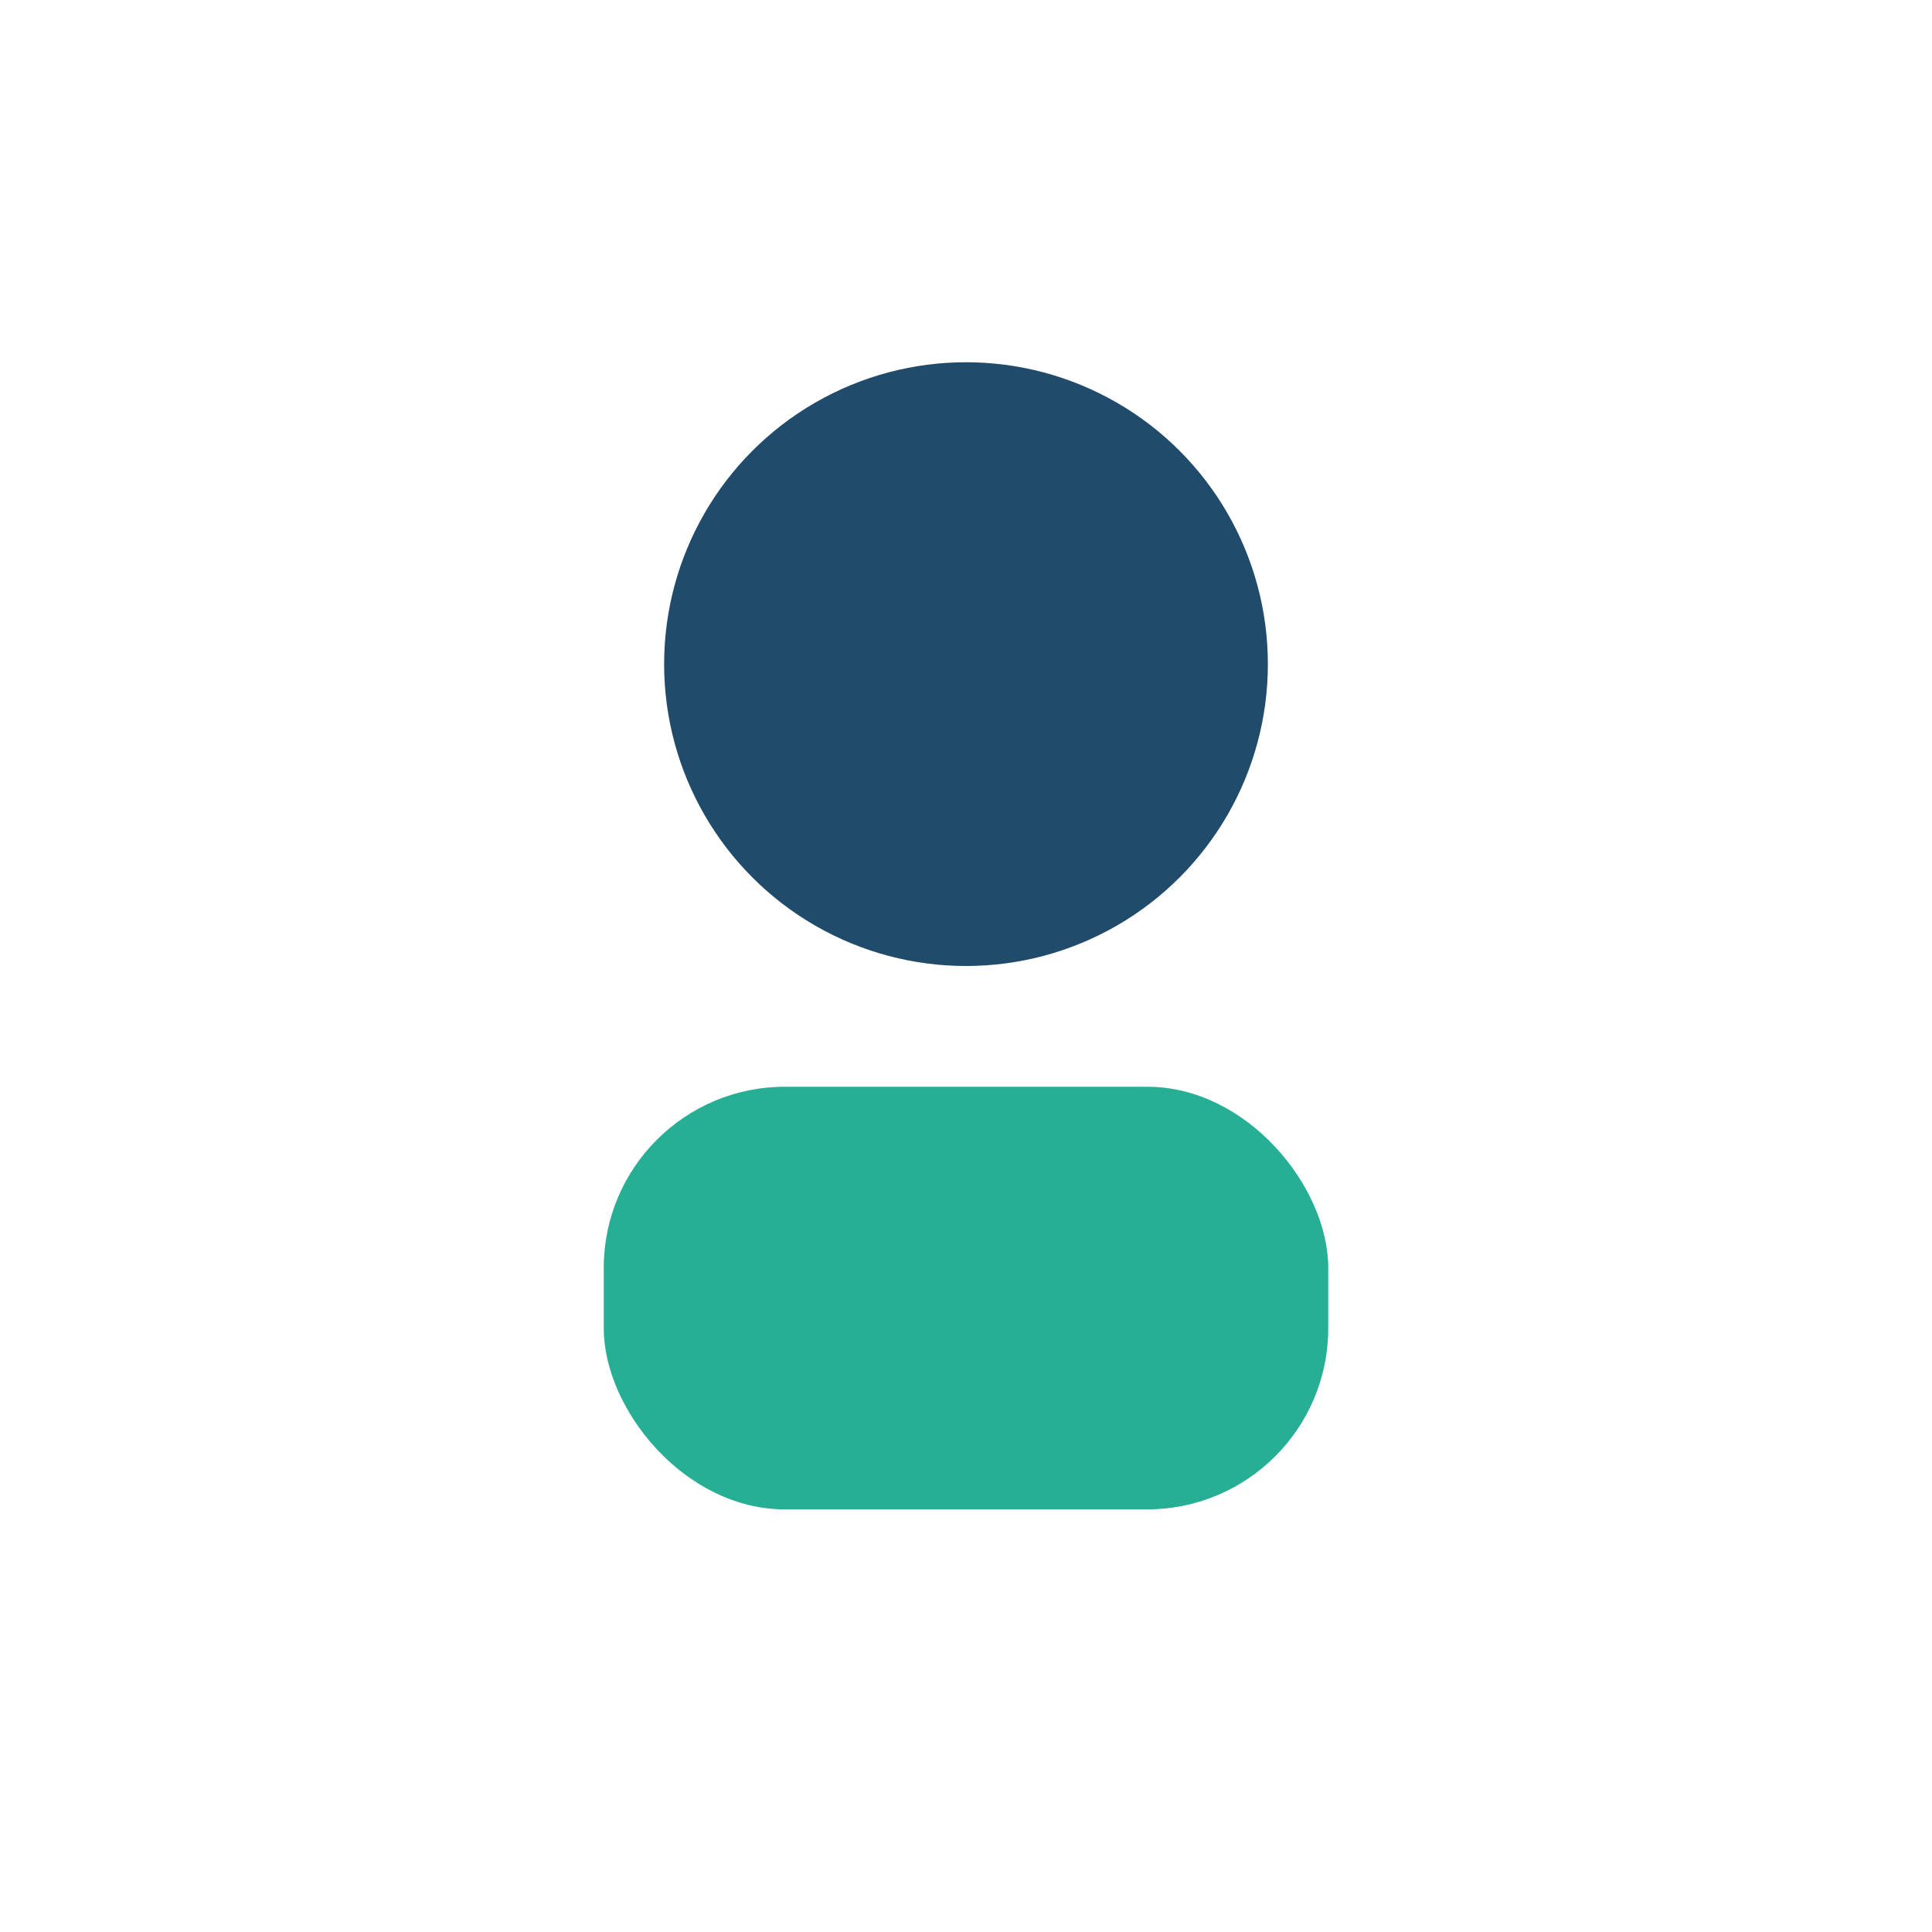
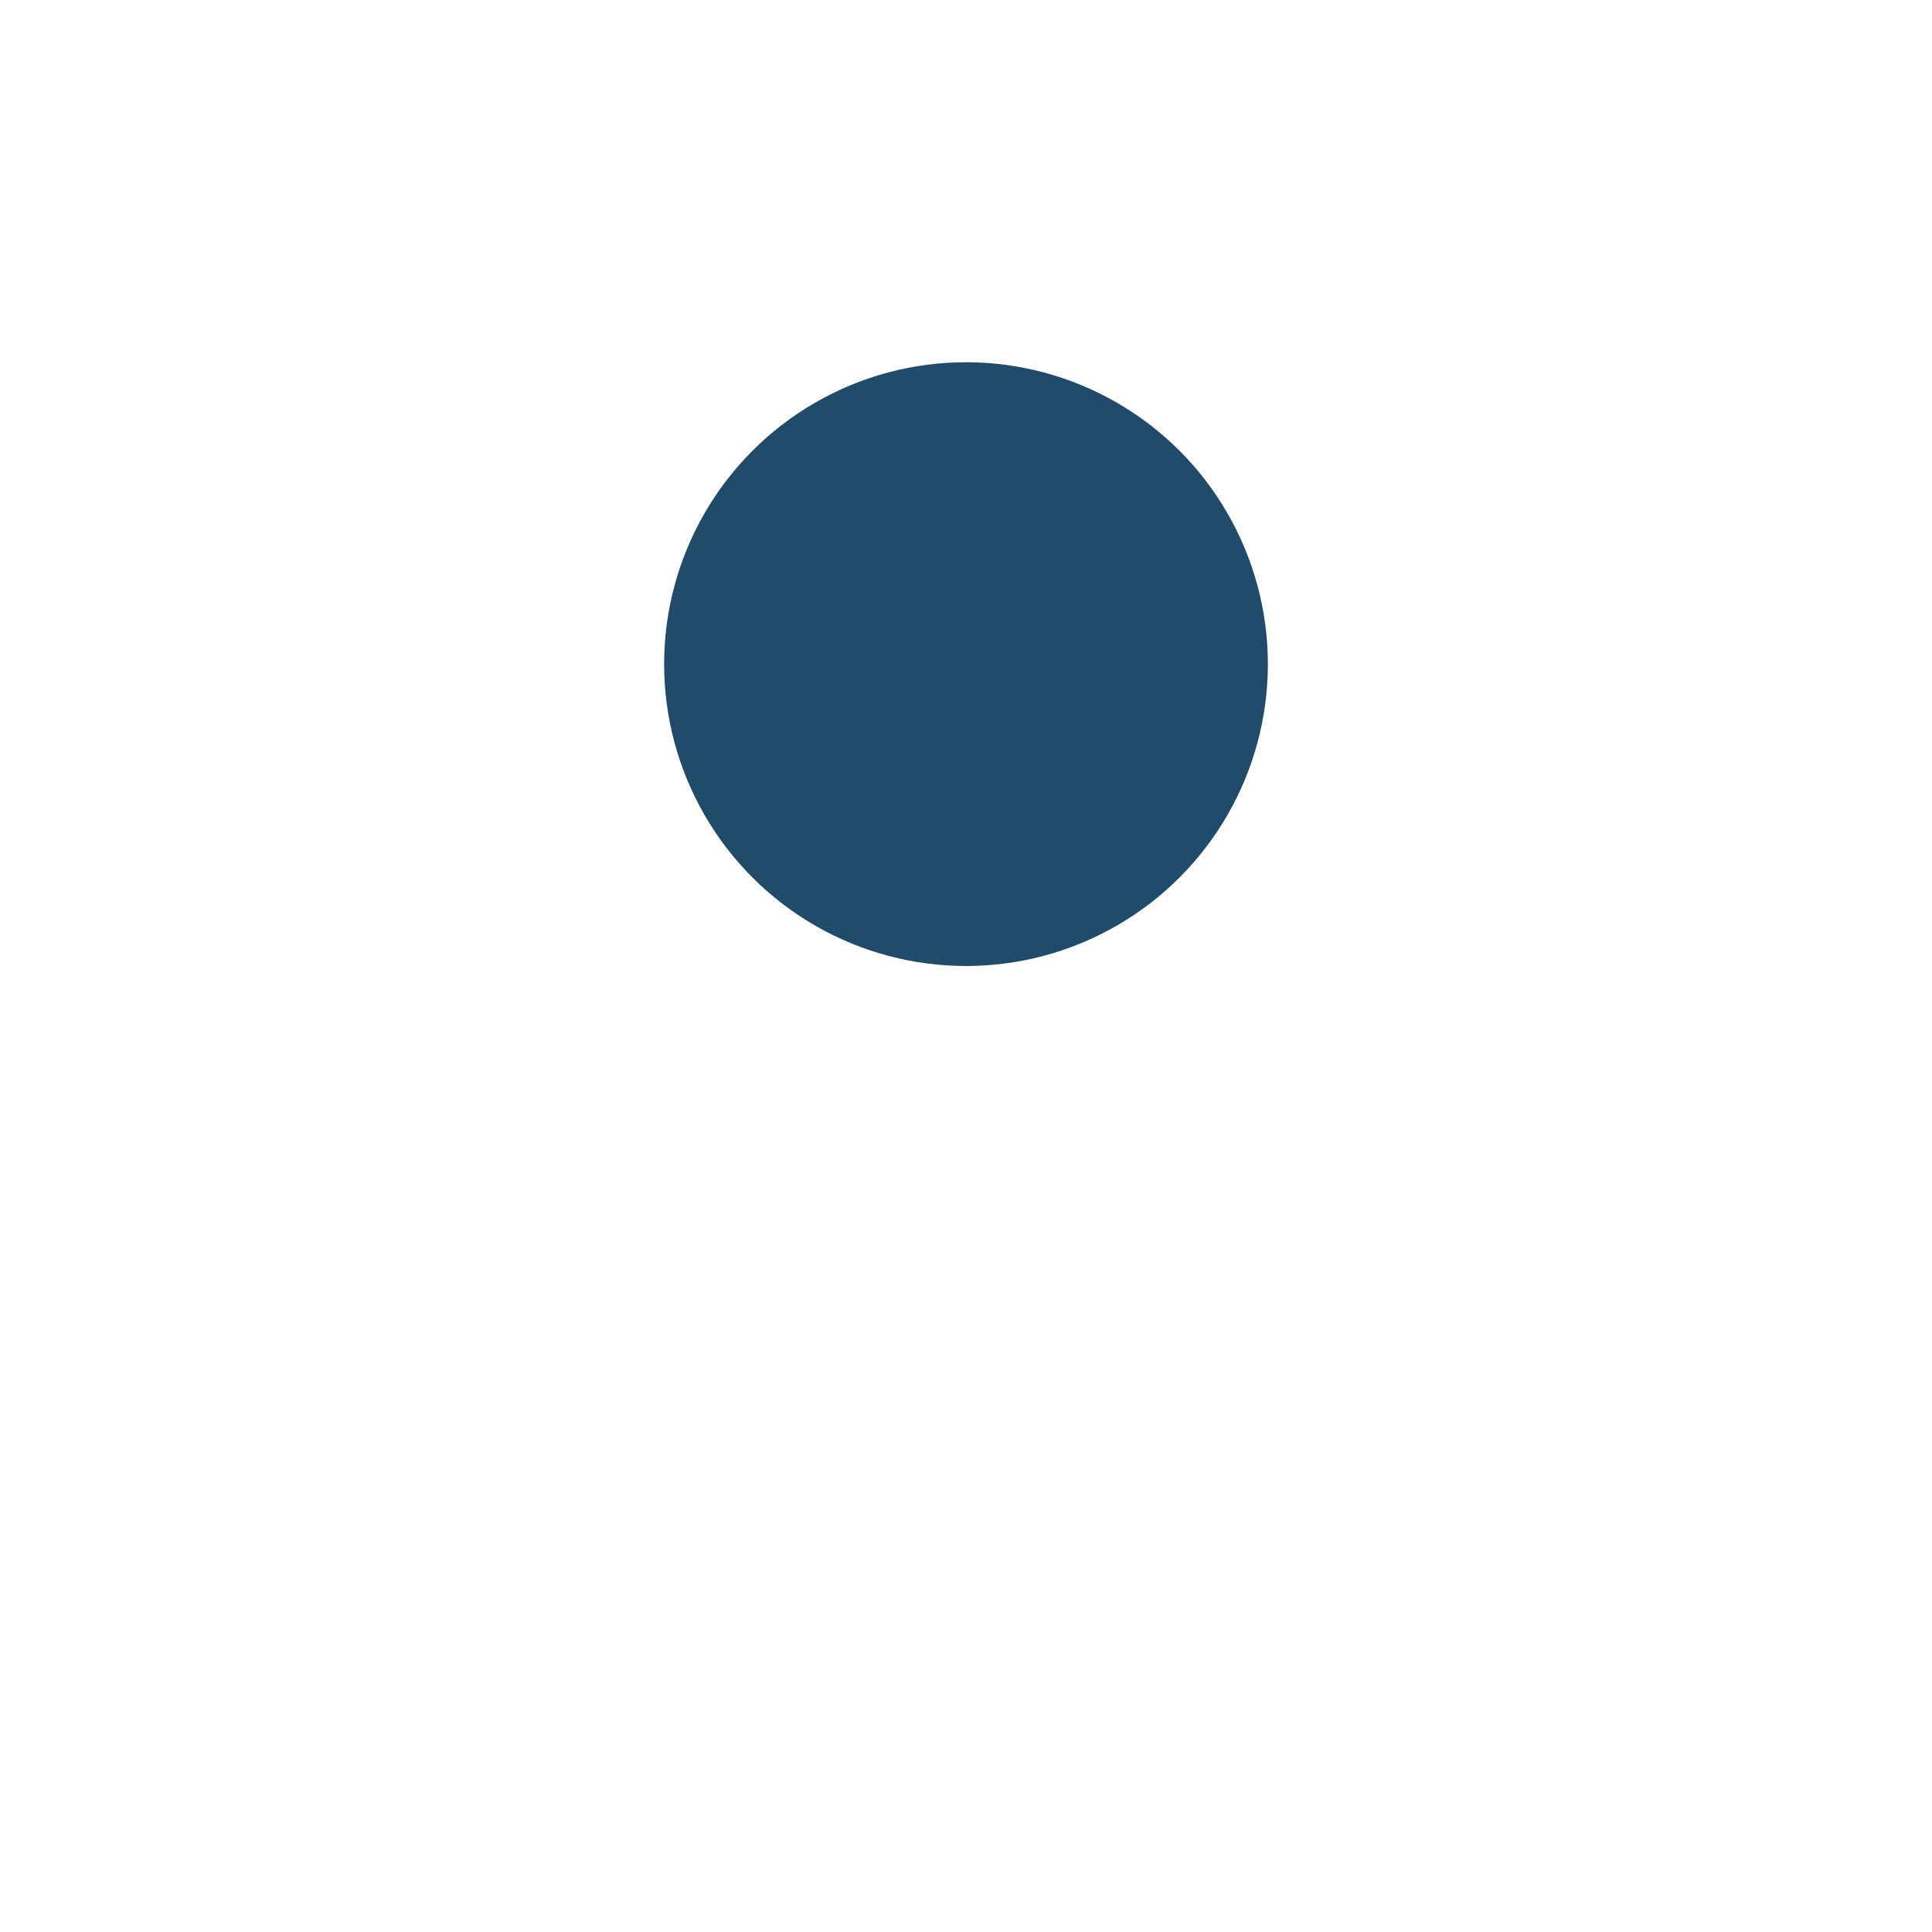
<svg xmlns="http://www.w3.org/2000/svg" width="32" height="32" viewBox="0 0 32 32">
  <circle cx="16" cy="11" r="5" fill="#214B6B" />
-   <rect x="10" y="18" width="12" height="7" rx="3" fill="#27AF95" />
</svg>